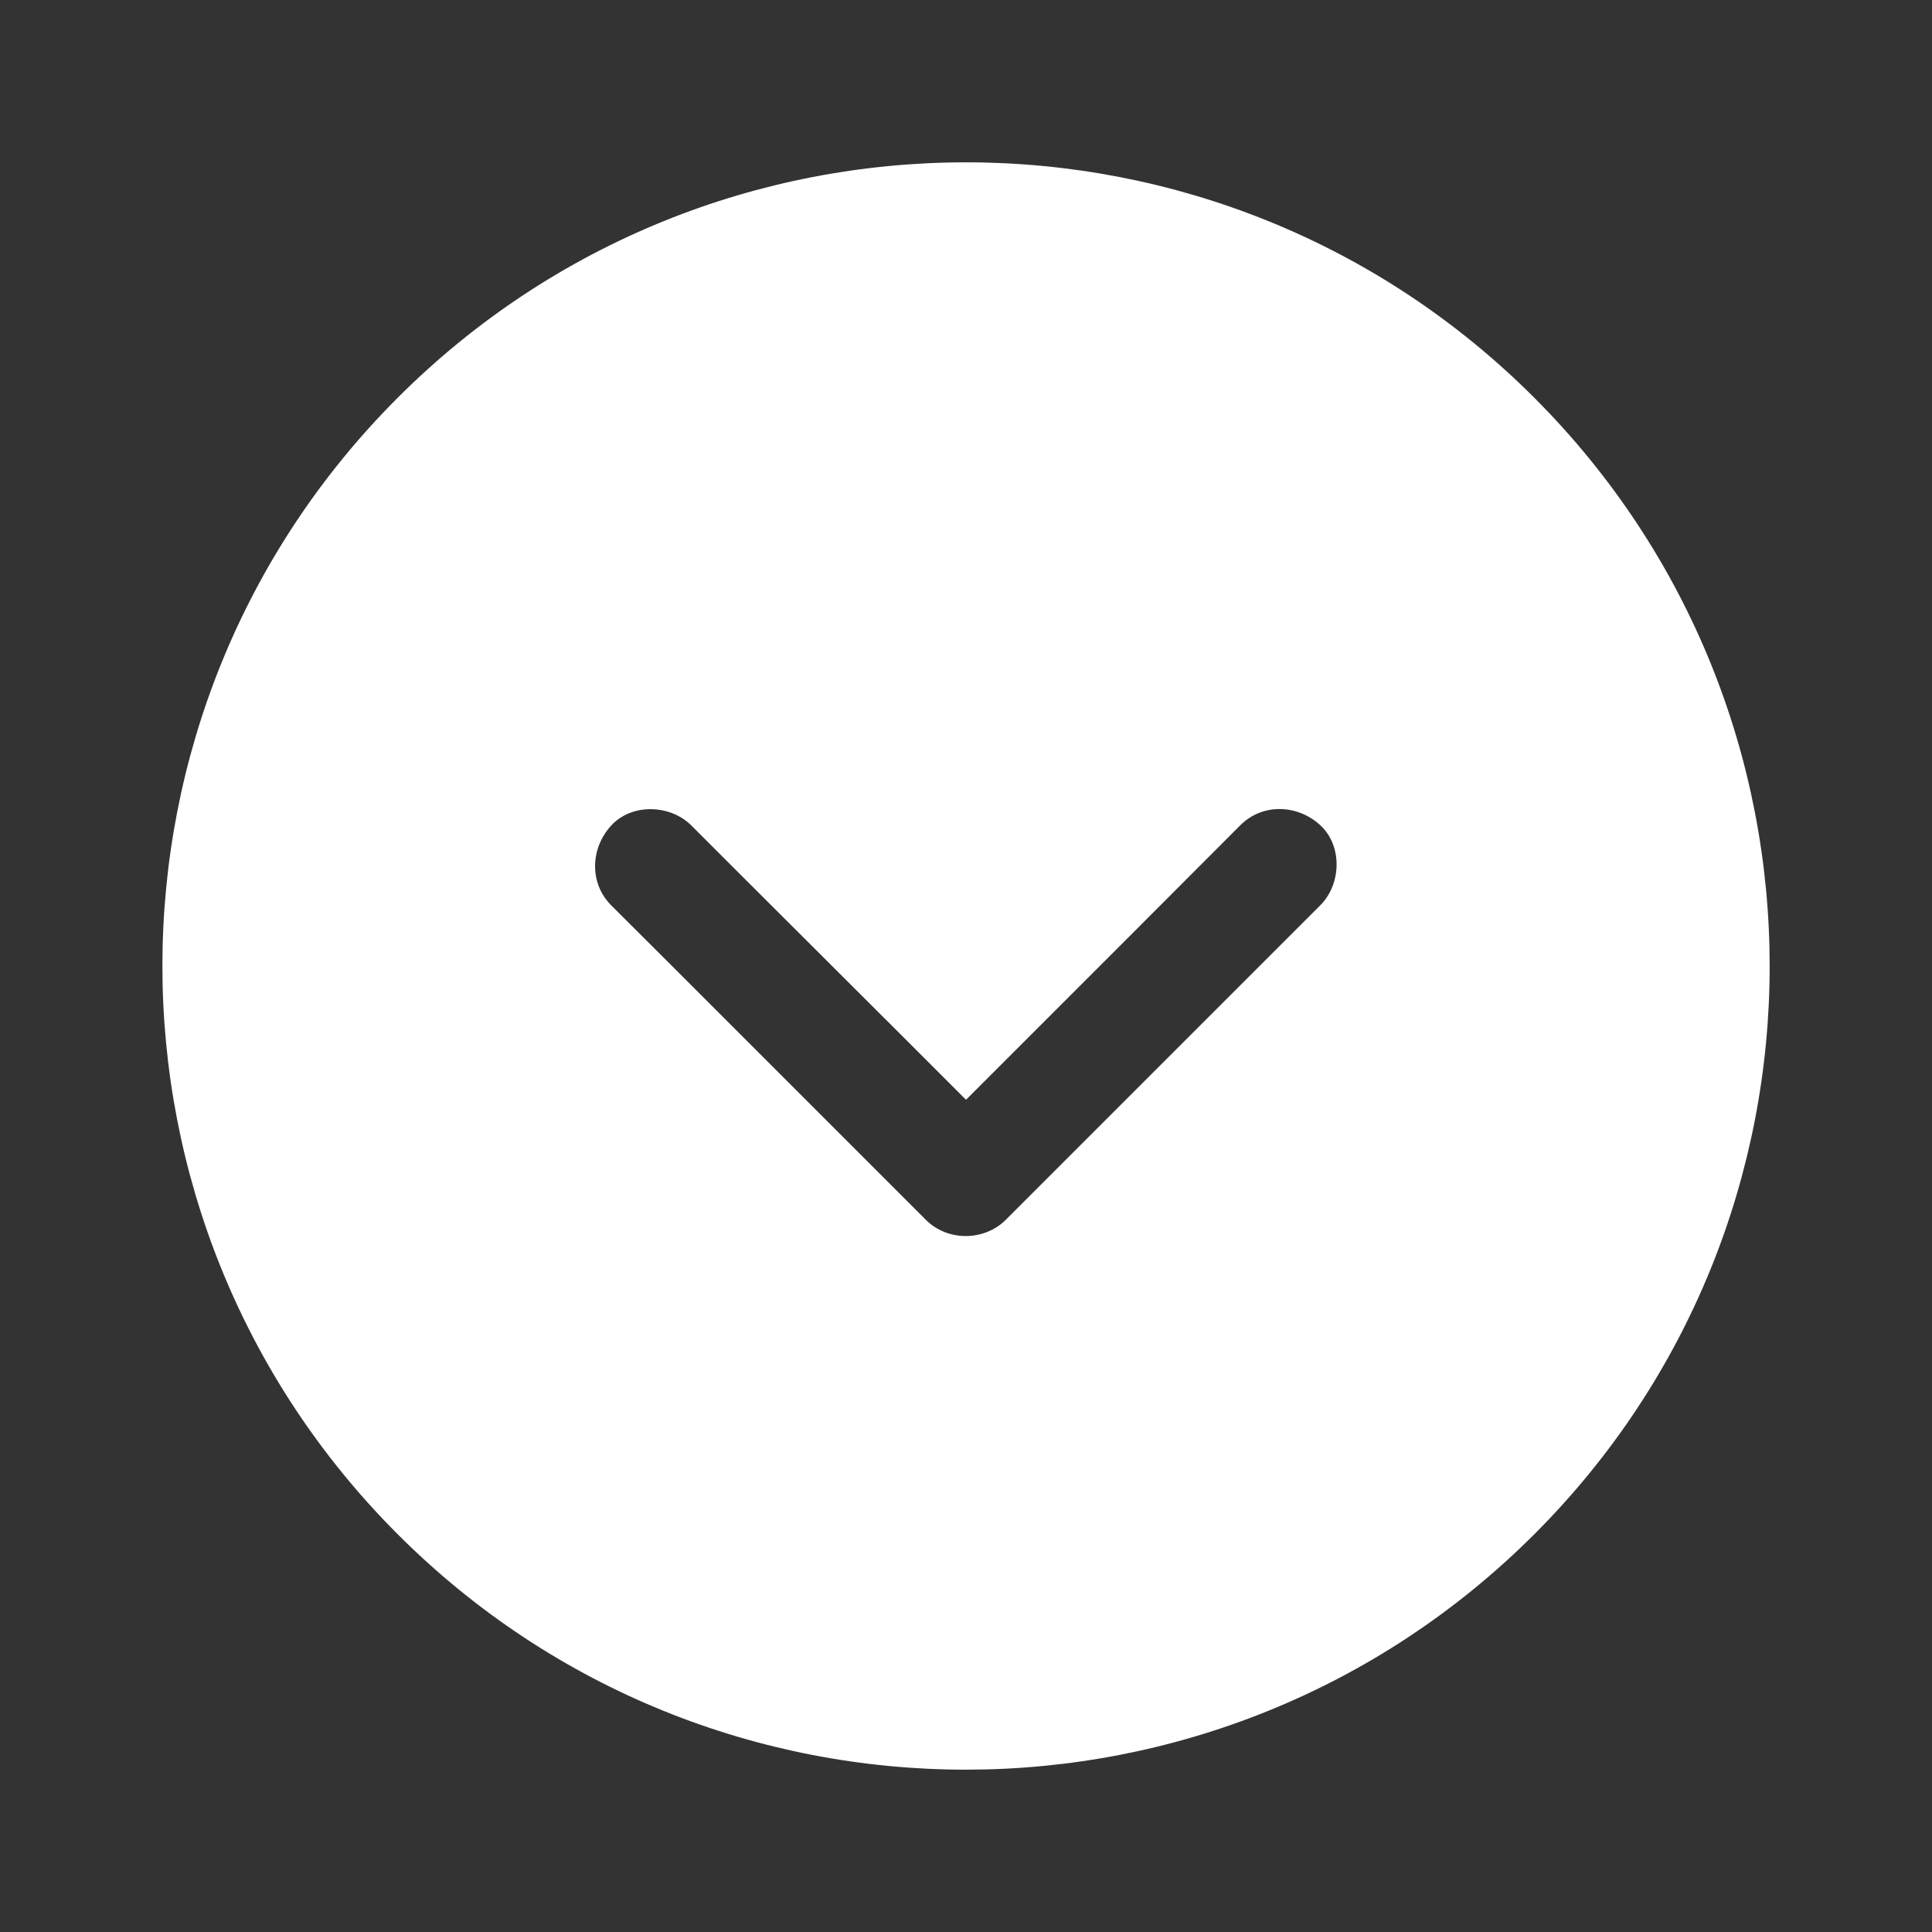
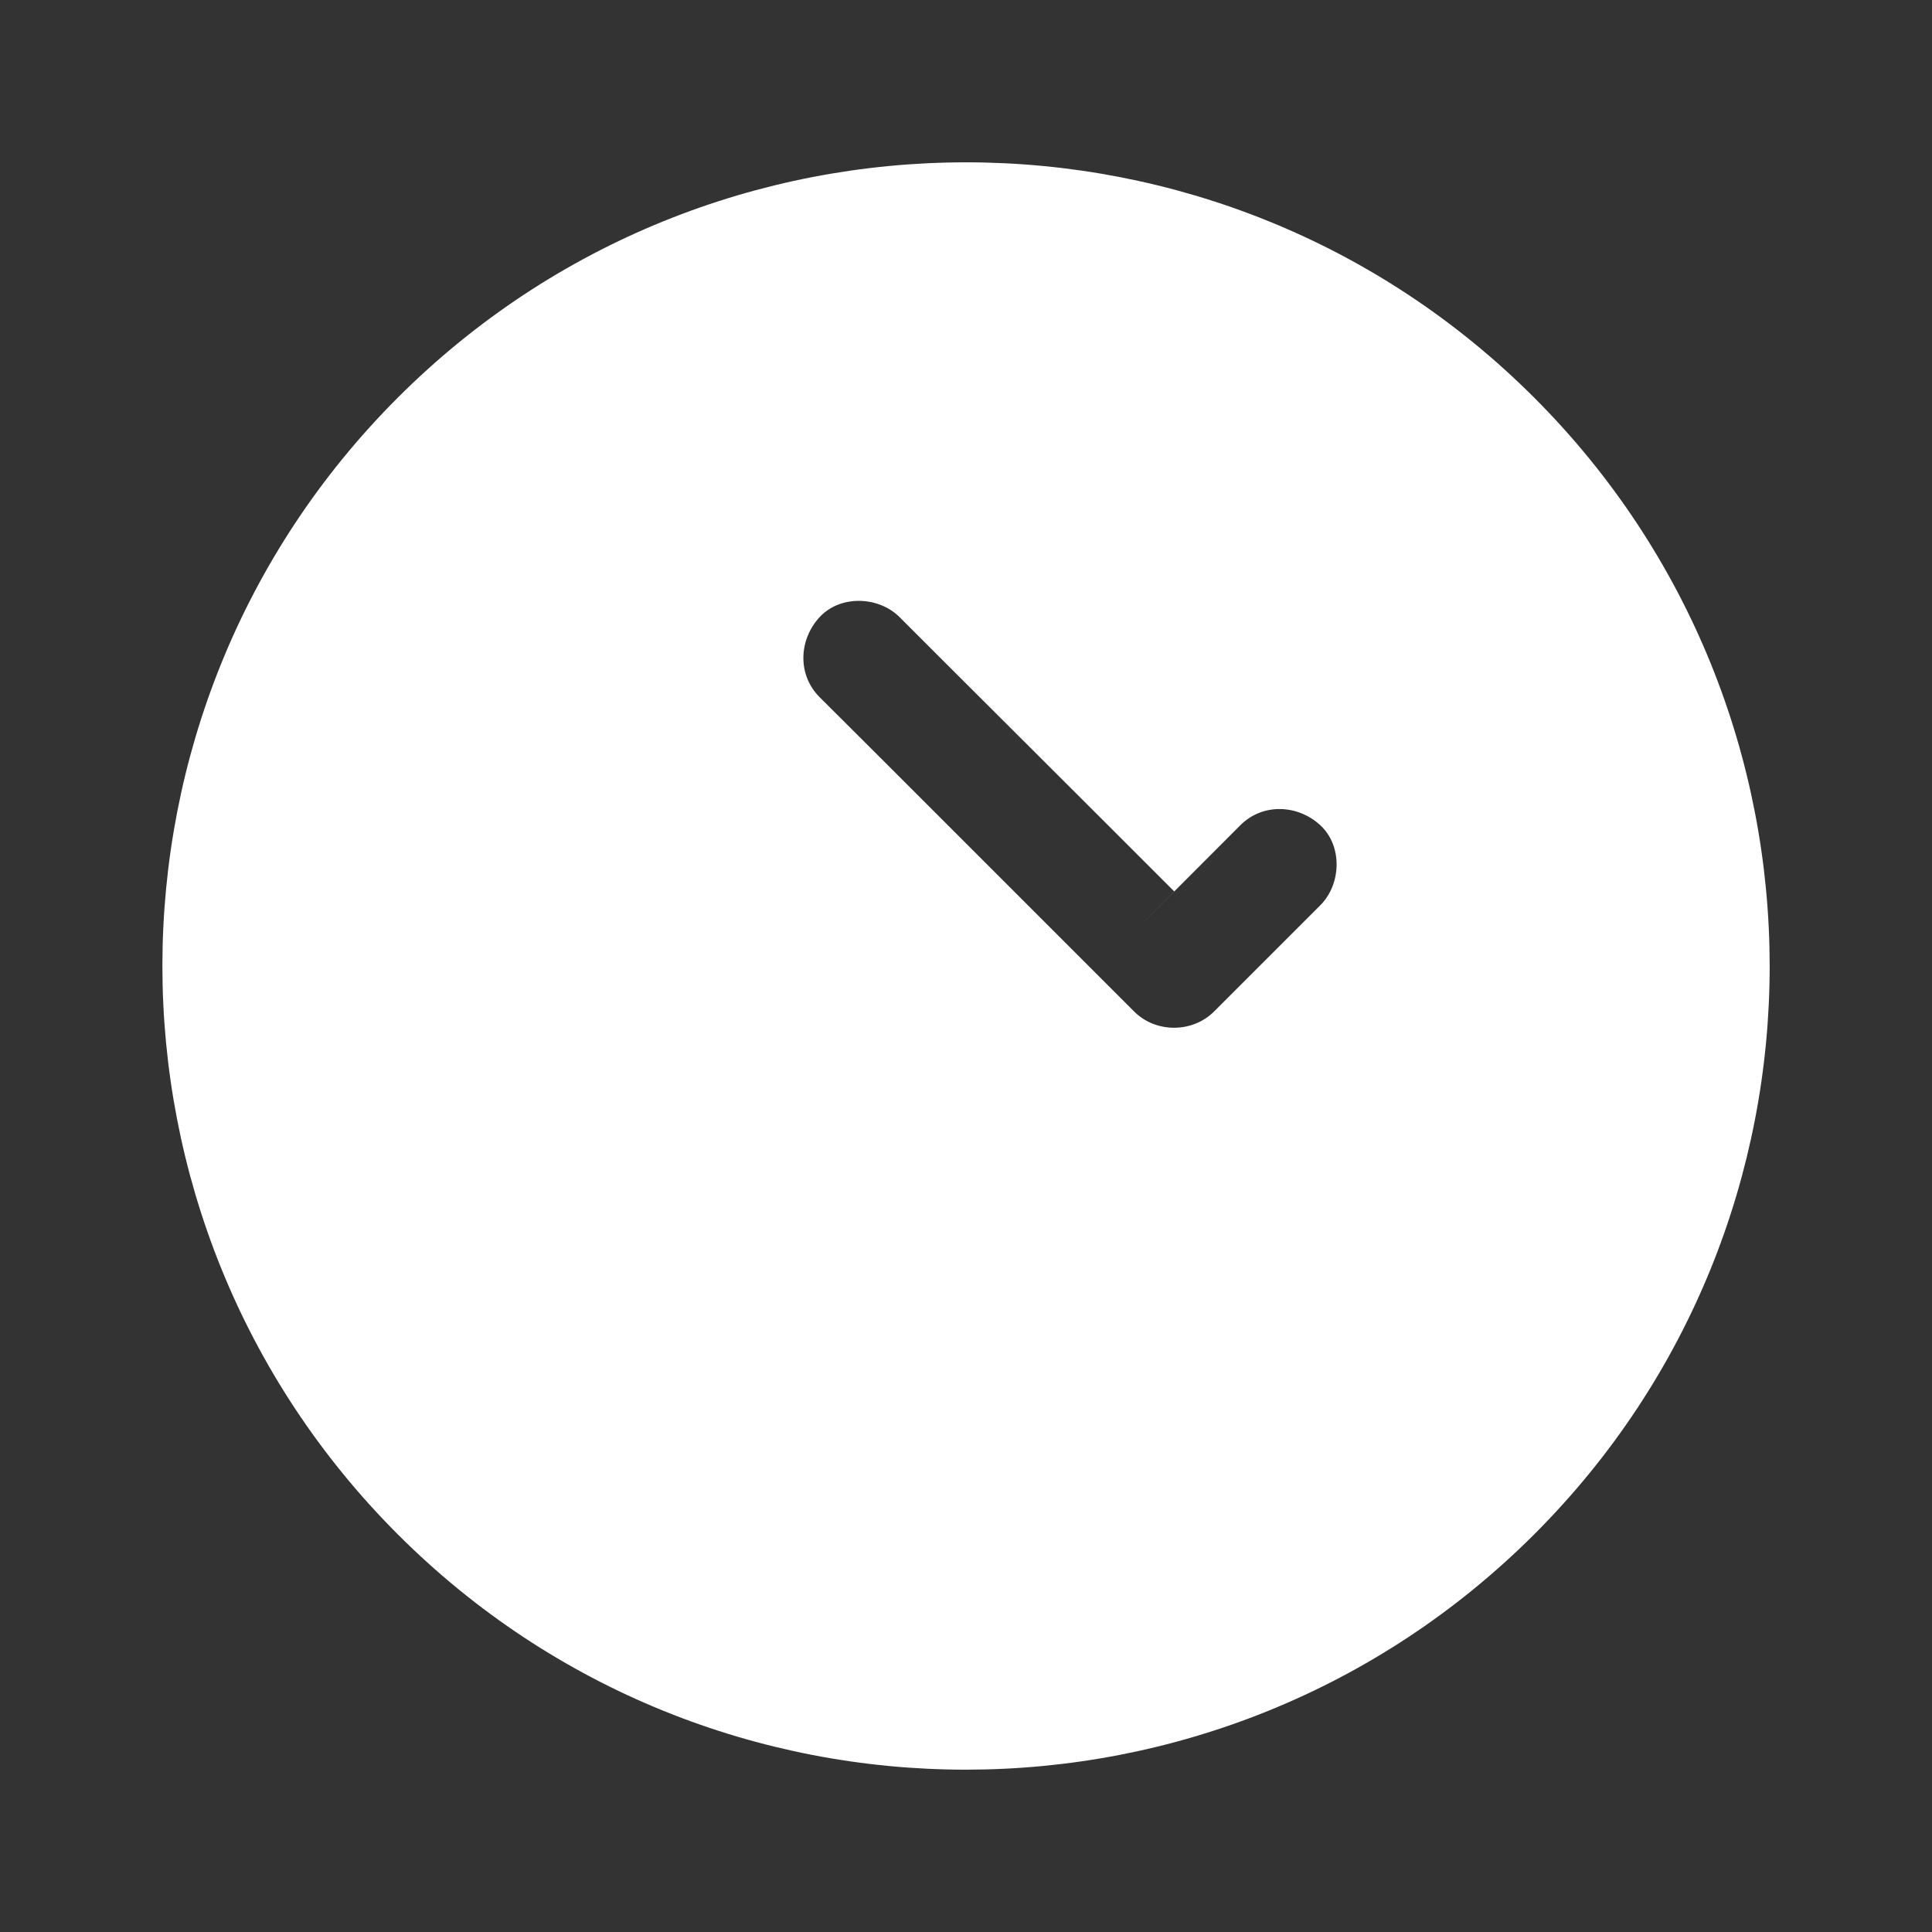
<svg xmlns="http://www.w3.org/2000/svg" id="Layer_1" enable-background="new 0 0 1024 1024" viewBox="0 0 1024 1024">
  <rect x="0" y="0" width="1024" height="1024" fill="#333333" stroke="none" />
  <g id="XMLID_14_">
-     <path id="XMLID_25_" d="m210.8 210.8c-166.3 166.3-166.3 436 0 602.4s436 166.3 602.4 0 166.3-436 0-602.4-436.1-166.3-602.4 0zm390.4 282.9c18.7-18.8 37.5-37.5 56.2-56.3 11.9-11.9 30.5-11 42.4 0s11.1 31.3 0 42.4c-6.9 6.9-13.8 13.8-20.7 20.7-29.9 29.9-59.8 59.8-89.7 89.7l-56.3 56.3c-11.5 11.5-31 11.5-42.4 0-6.9-6.9-13.8-13.8-20.7-20.7-29.9-29.9-59.8-59.8-89.7-89.7-18.8-18.8-37.5-37.5-56.3-56.2-11.9-11.9-11-30.5 0-42.4s31.3-11.1 42.4 0l20.7 20.7c30 29.9 59.9 59.8 89.9 89.7l35 35c29.7-29.7 59.5-59.5 89.2-89.2z" fill="#ffffff" opacity="1" original-fill="#000000" />
+     <path id="XMLID_25_" d="m210.8 210.8c-166.3 166.3-166.3 436 0 602.4s436 166.3 602.4 0 166.3-436 0-602.4-436.1-166.3-602.4 0zm390.4 282.9c18.7-18.8 37.5-37.5 56.2-56.3 11.9-11.9 30.5-11 42.4 0s11.1 31.3 0 42.4l-56.3 56.3c-11.5 11.5-31 11.5-42.4 0-6.9-6.9-13.8-13.8-20.7-20.7-29.9-29.9-59.8-59.8-89.7-89.7-18.8-18.8-37.5-37.5-56.3-56.2-11.9-11.9-11-30.5 0-42.4s31.3-11.1 42.4 0l20.7 20.7c30 29.9 59.9 59.8 89.9 89.7l35 35c29.7-29.7 59.5-59.5 89.2-89.2z" fill="#ffffff" opacity="1" original-fill="#000000" />
  </g>
</svg>